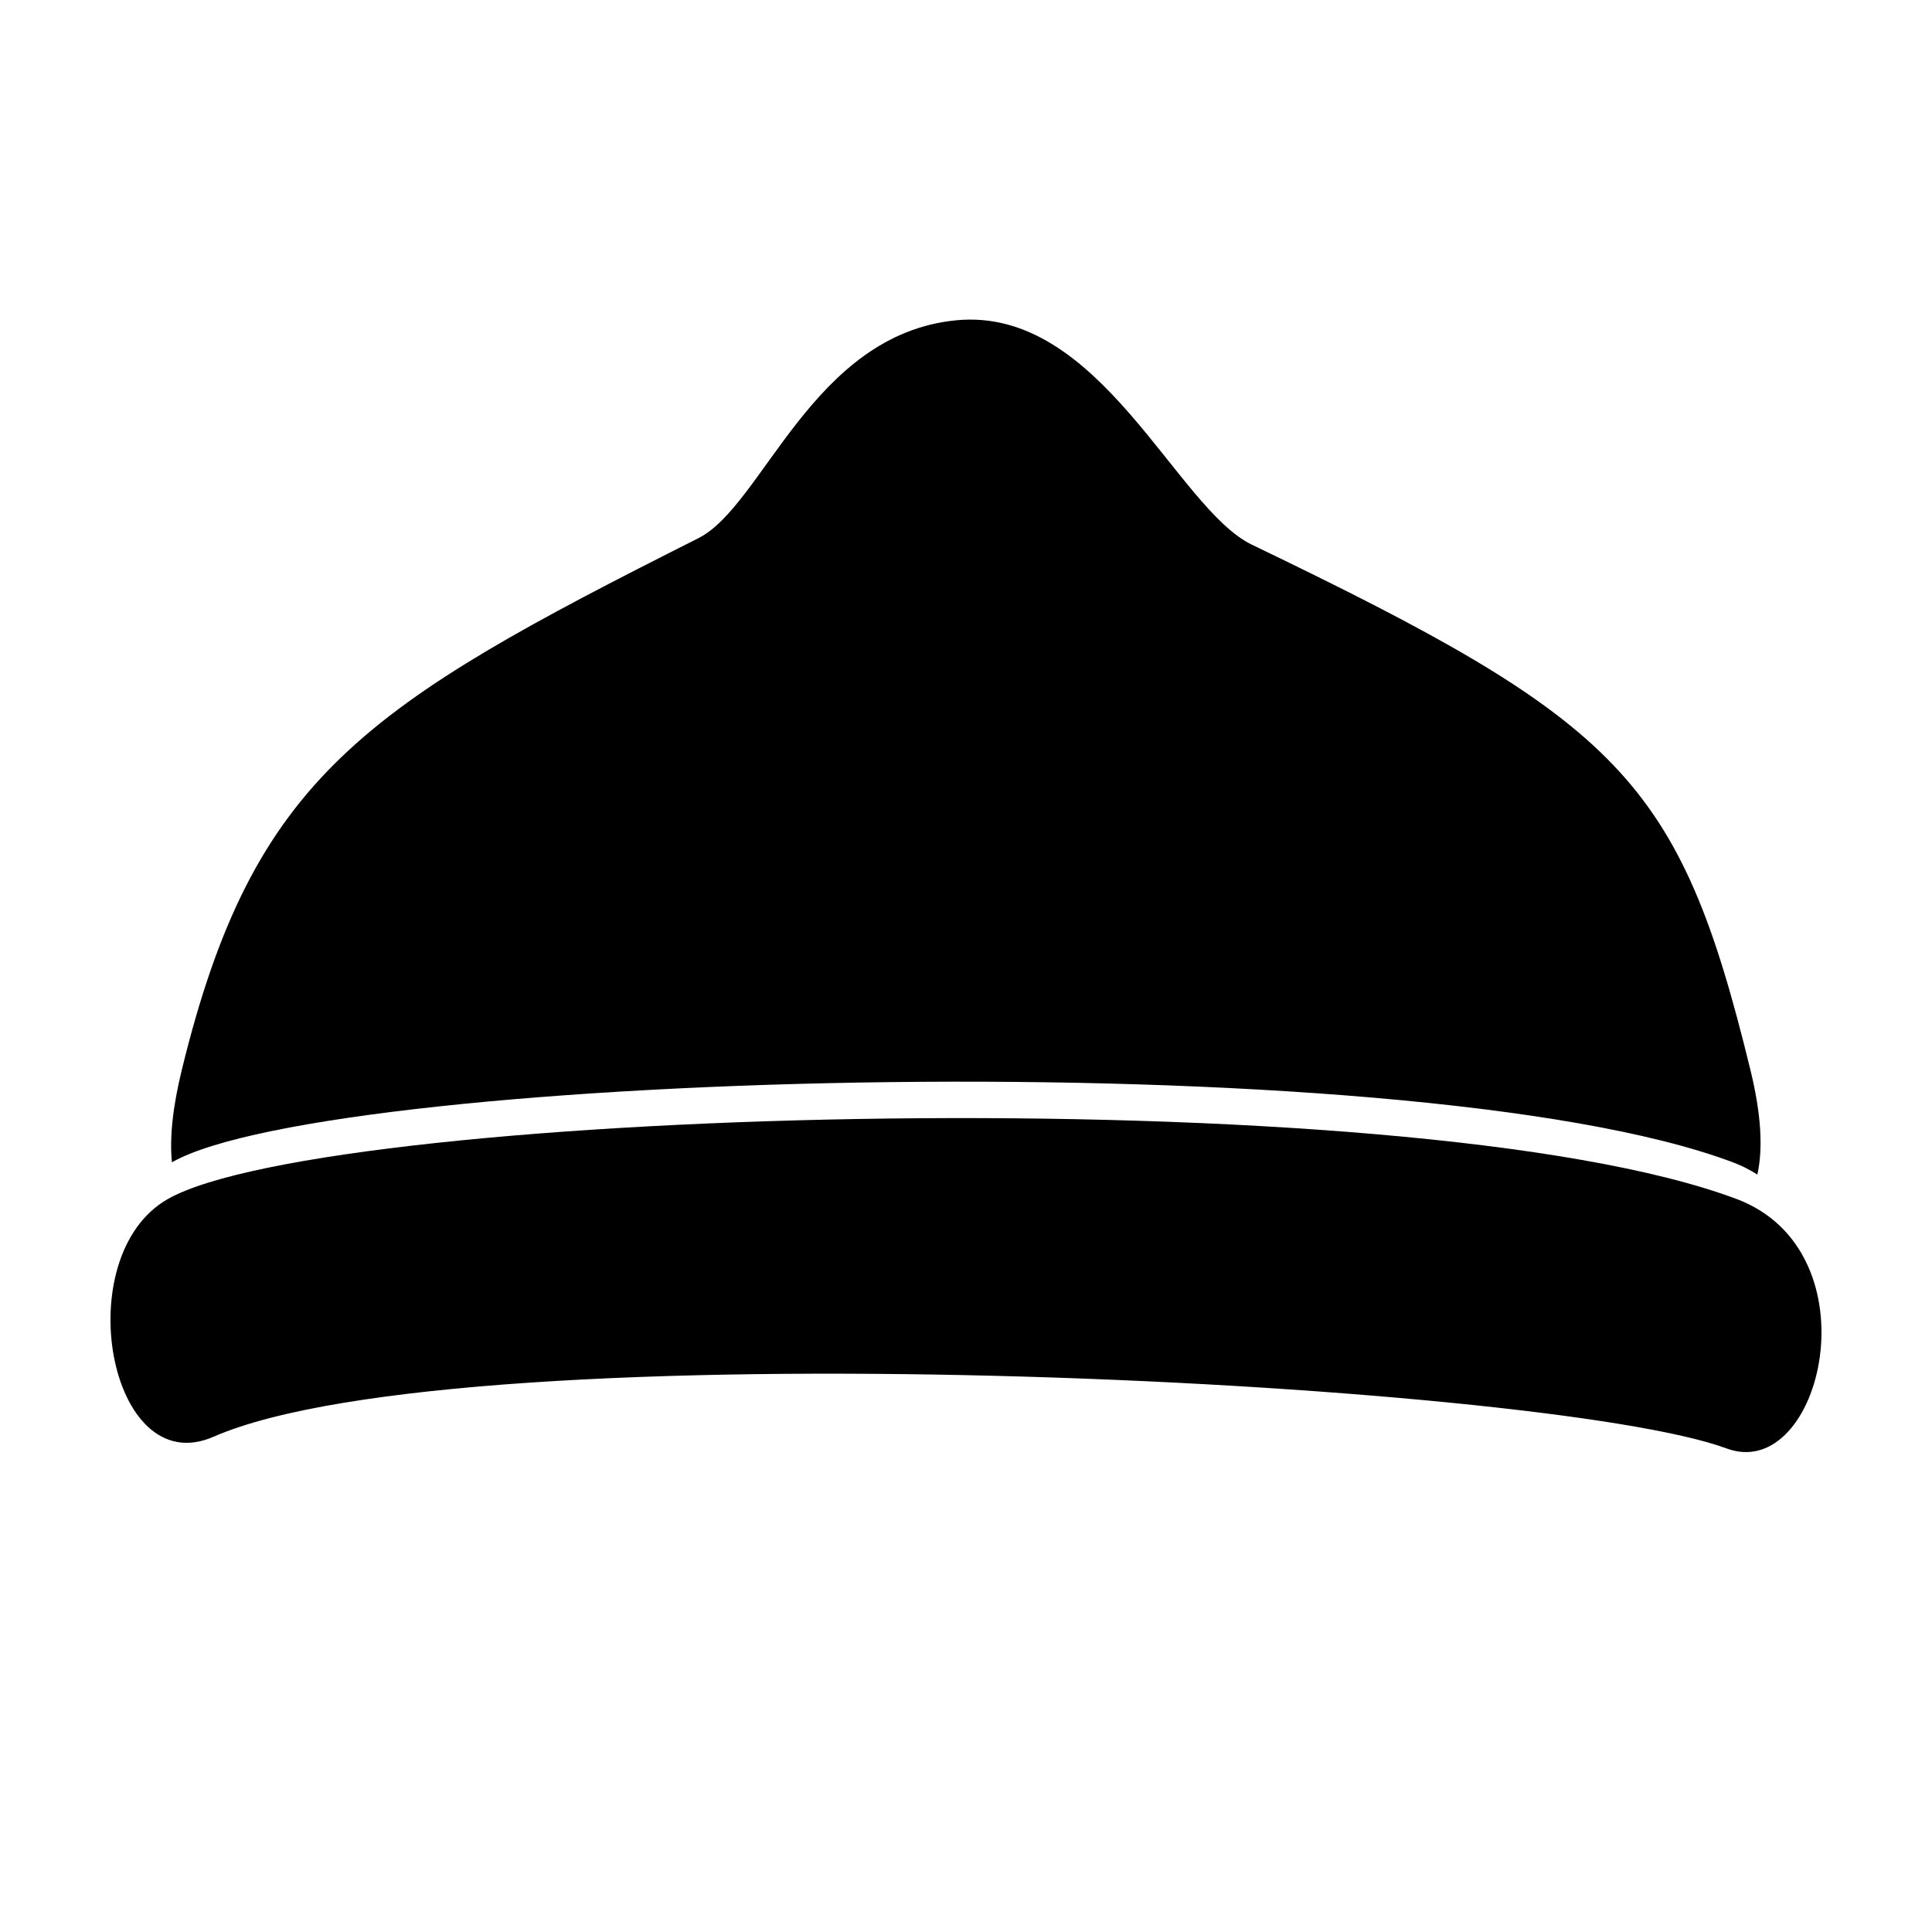
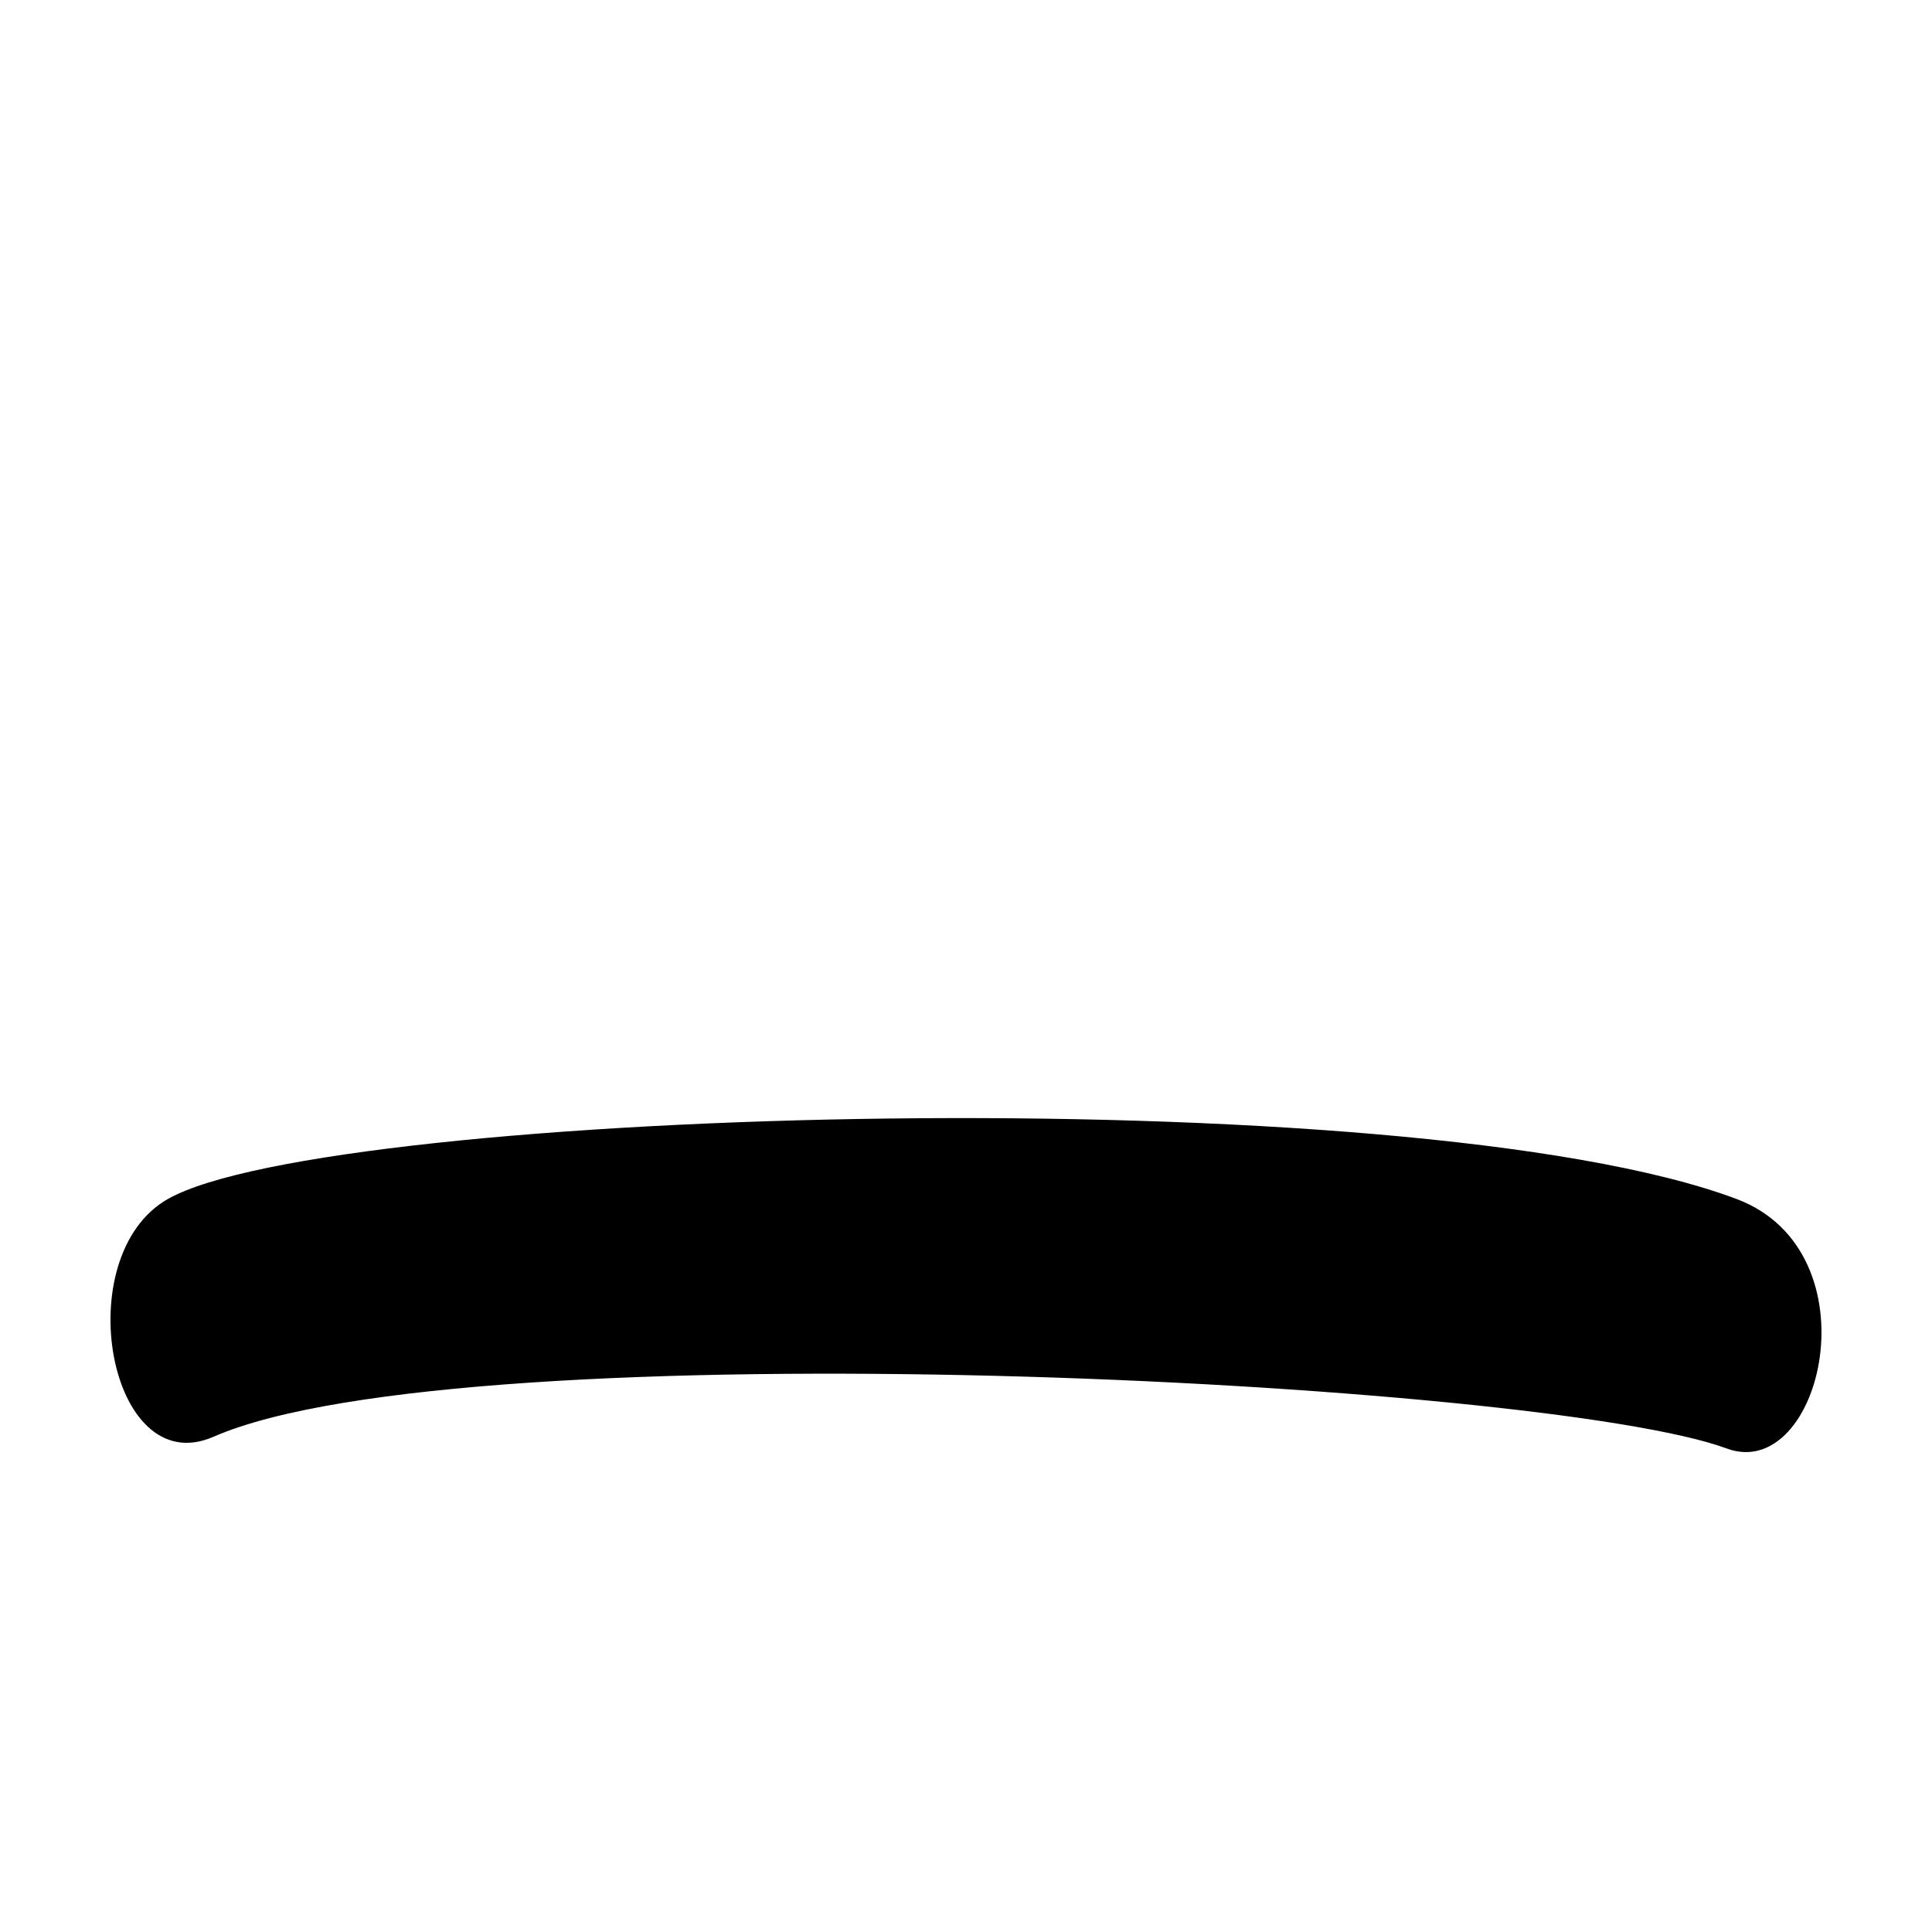
<svg xmlns="http://www.w3.org/2000/svg" fill="#000000" width="800px" height="800px" version="1.1" viewBox="144 144 512 512">
  <g fill-rule="evenodd">
-     <path d="m189.56 452.02c-0.641-6.504 0.195-14.539 2.598-24.398 19.031-78.109 48.512-96.488 136.93-141 17.18-8.648 30.109-53.973 68.258-57.738 38.145-3.762 58.305 49.789 78.441 59.477 97.738 47.031 113.29 61.98 132.11 139.26 2.82 11.574 3.371 20.633 1.82 27.656-1.996-1.285-4.207-2.402-6.641-3.312-86.492-32.414-370.81-24.105-413.41 0-0.035 0.016-0.066 0.035-0.102 0.055z" />
-     <path d="m188.52 461.73c42.832-24.234 328.69-32.59 415.65 0 37.227 13.949 22.586 75.457-2.582 66.133-48.609-18.016-334.27-32.281-401.01-3.106-27.762 12.137-38.652-47.984-12.059-63.027z" />
+     <path d="m188.52 461.73c42.832-24.234 328.69-32.59 415.65 0 37.227 13.949 22.586 75.457-2.582 66.133-48.609-18.016-334.27-32.281-401.01-3.106-27.762 12.137-38.652-47.984-12.059-63.027" />
  </g>
</svg>